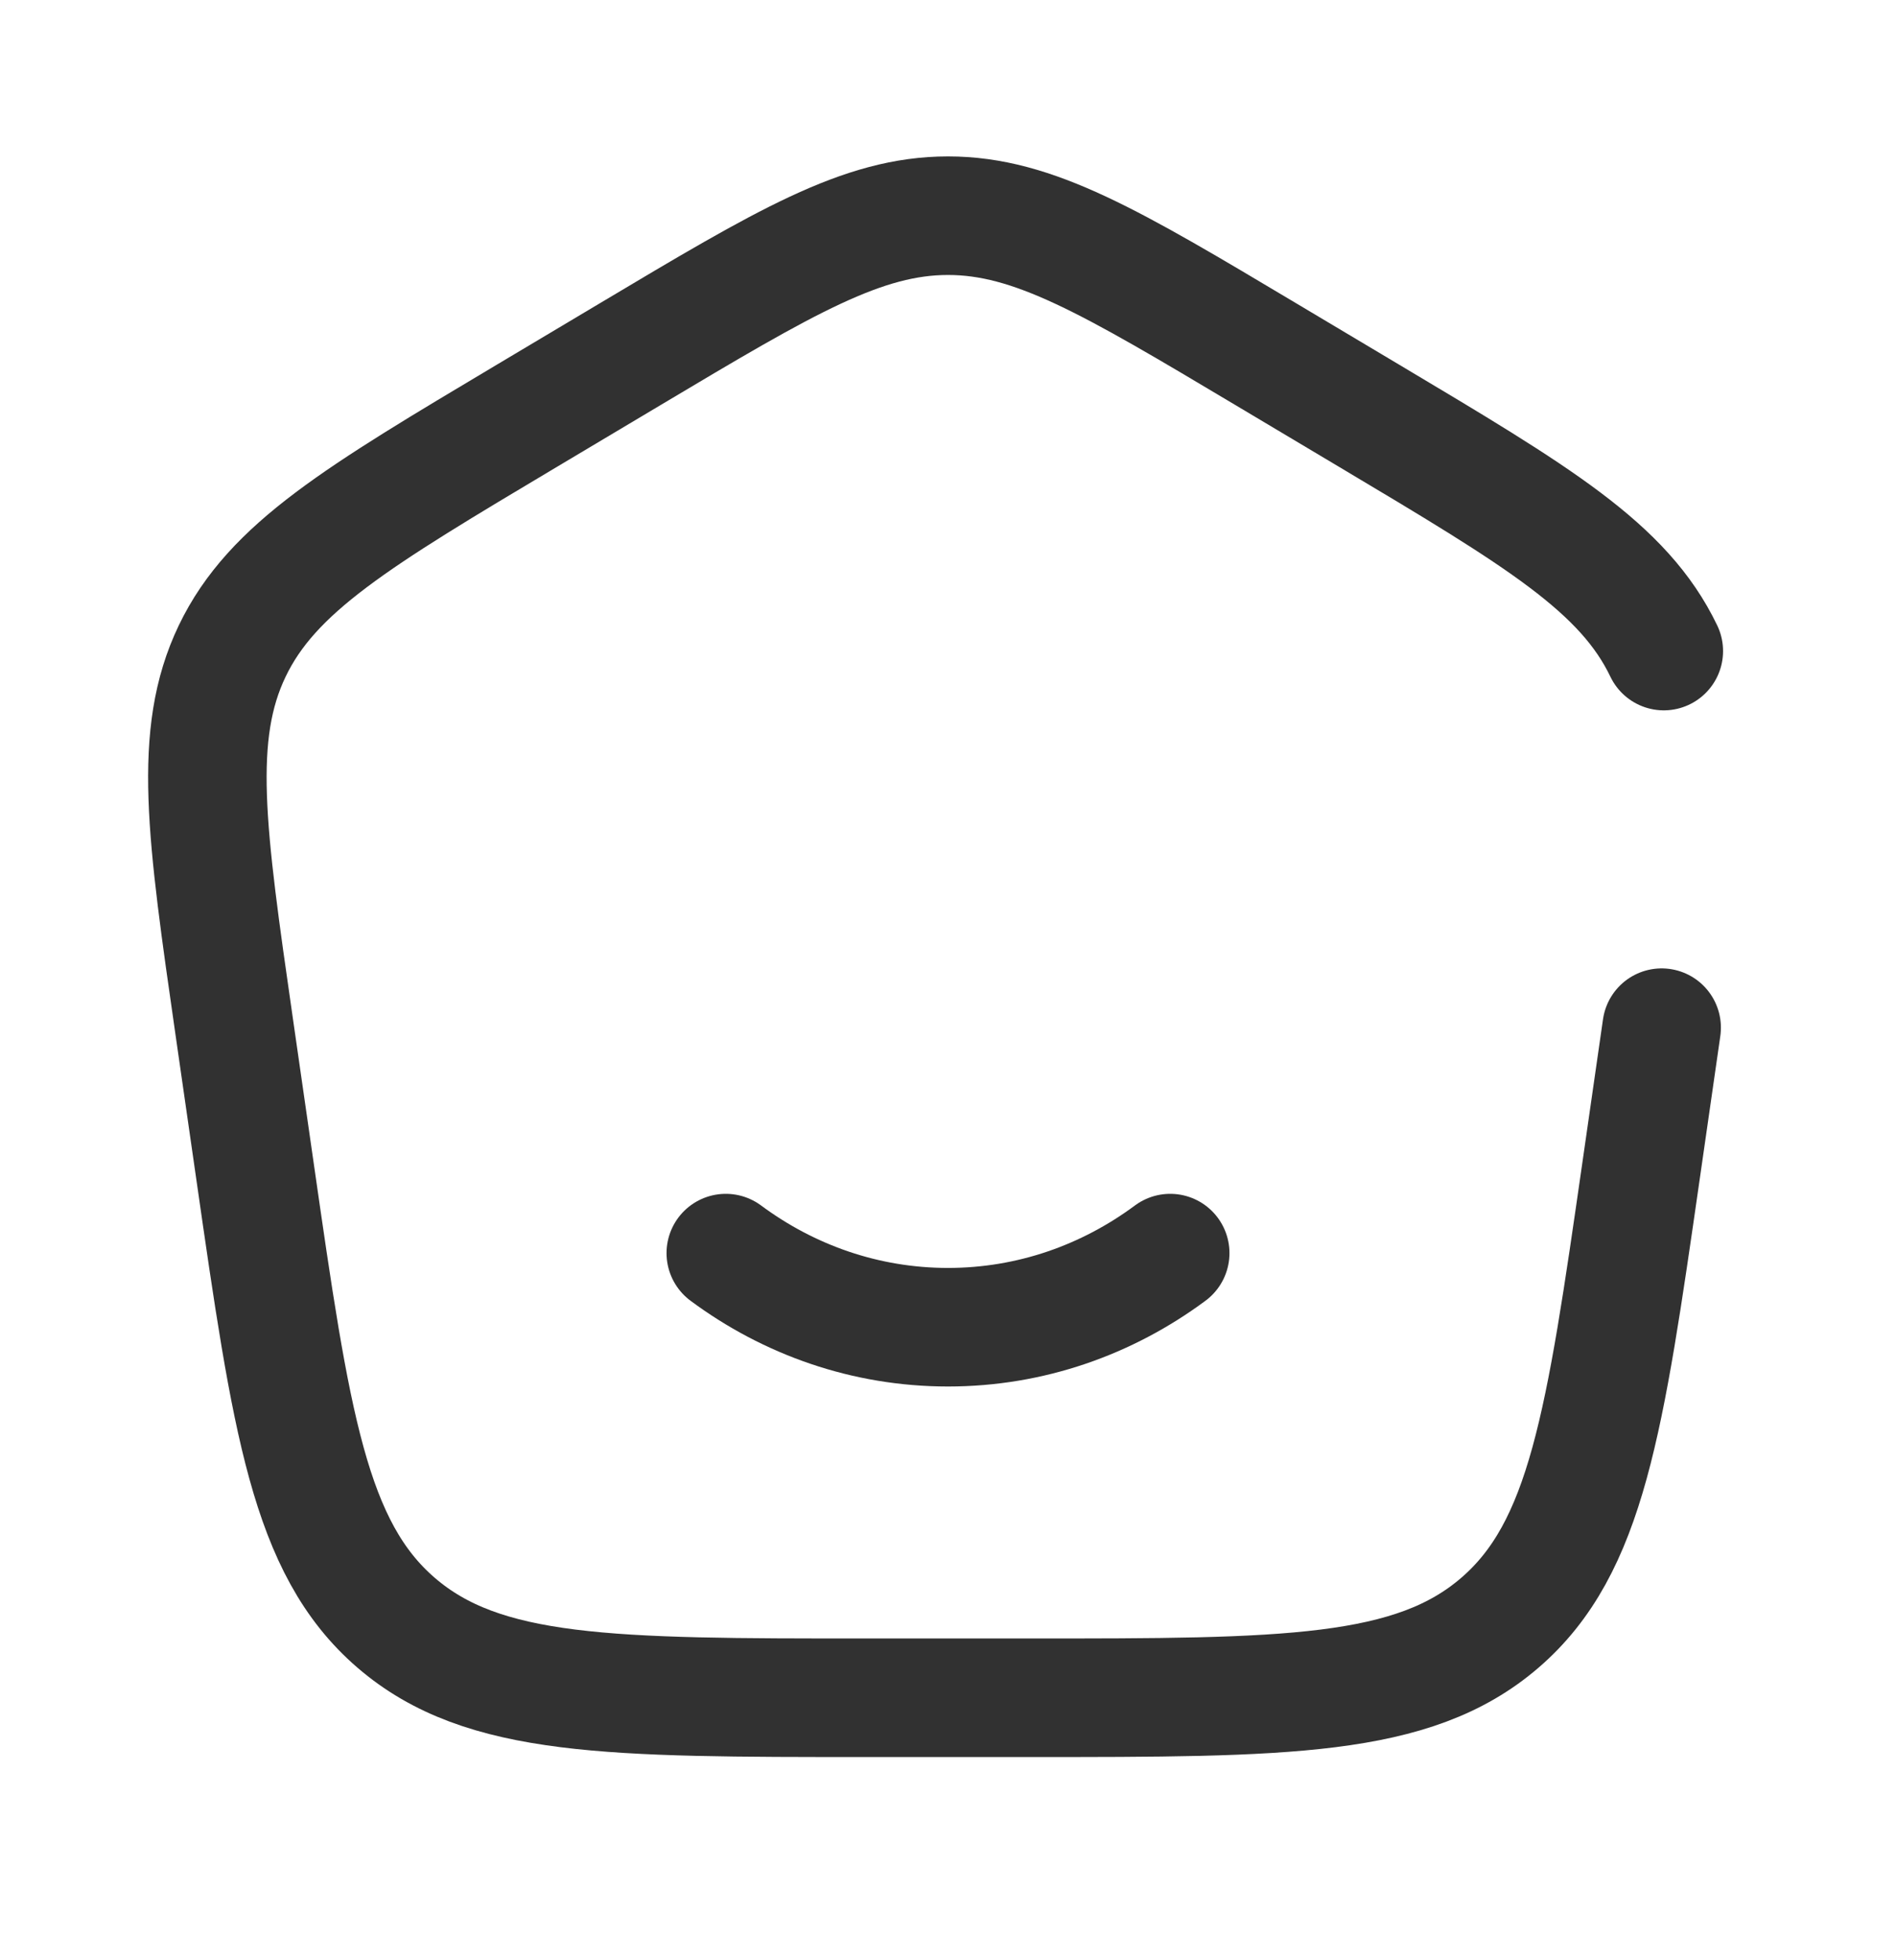
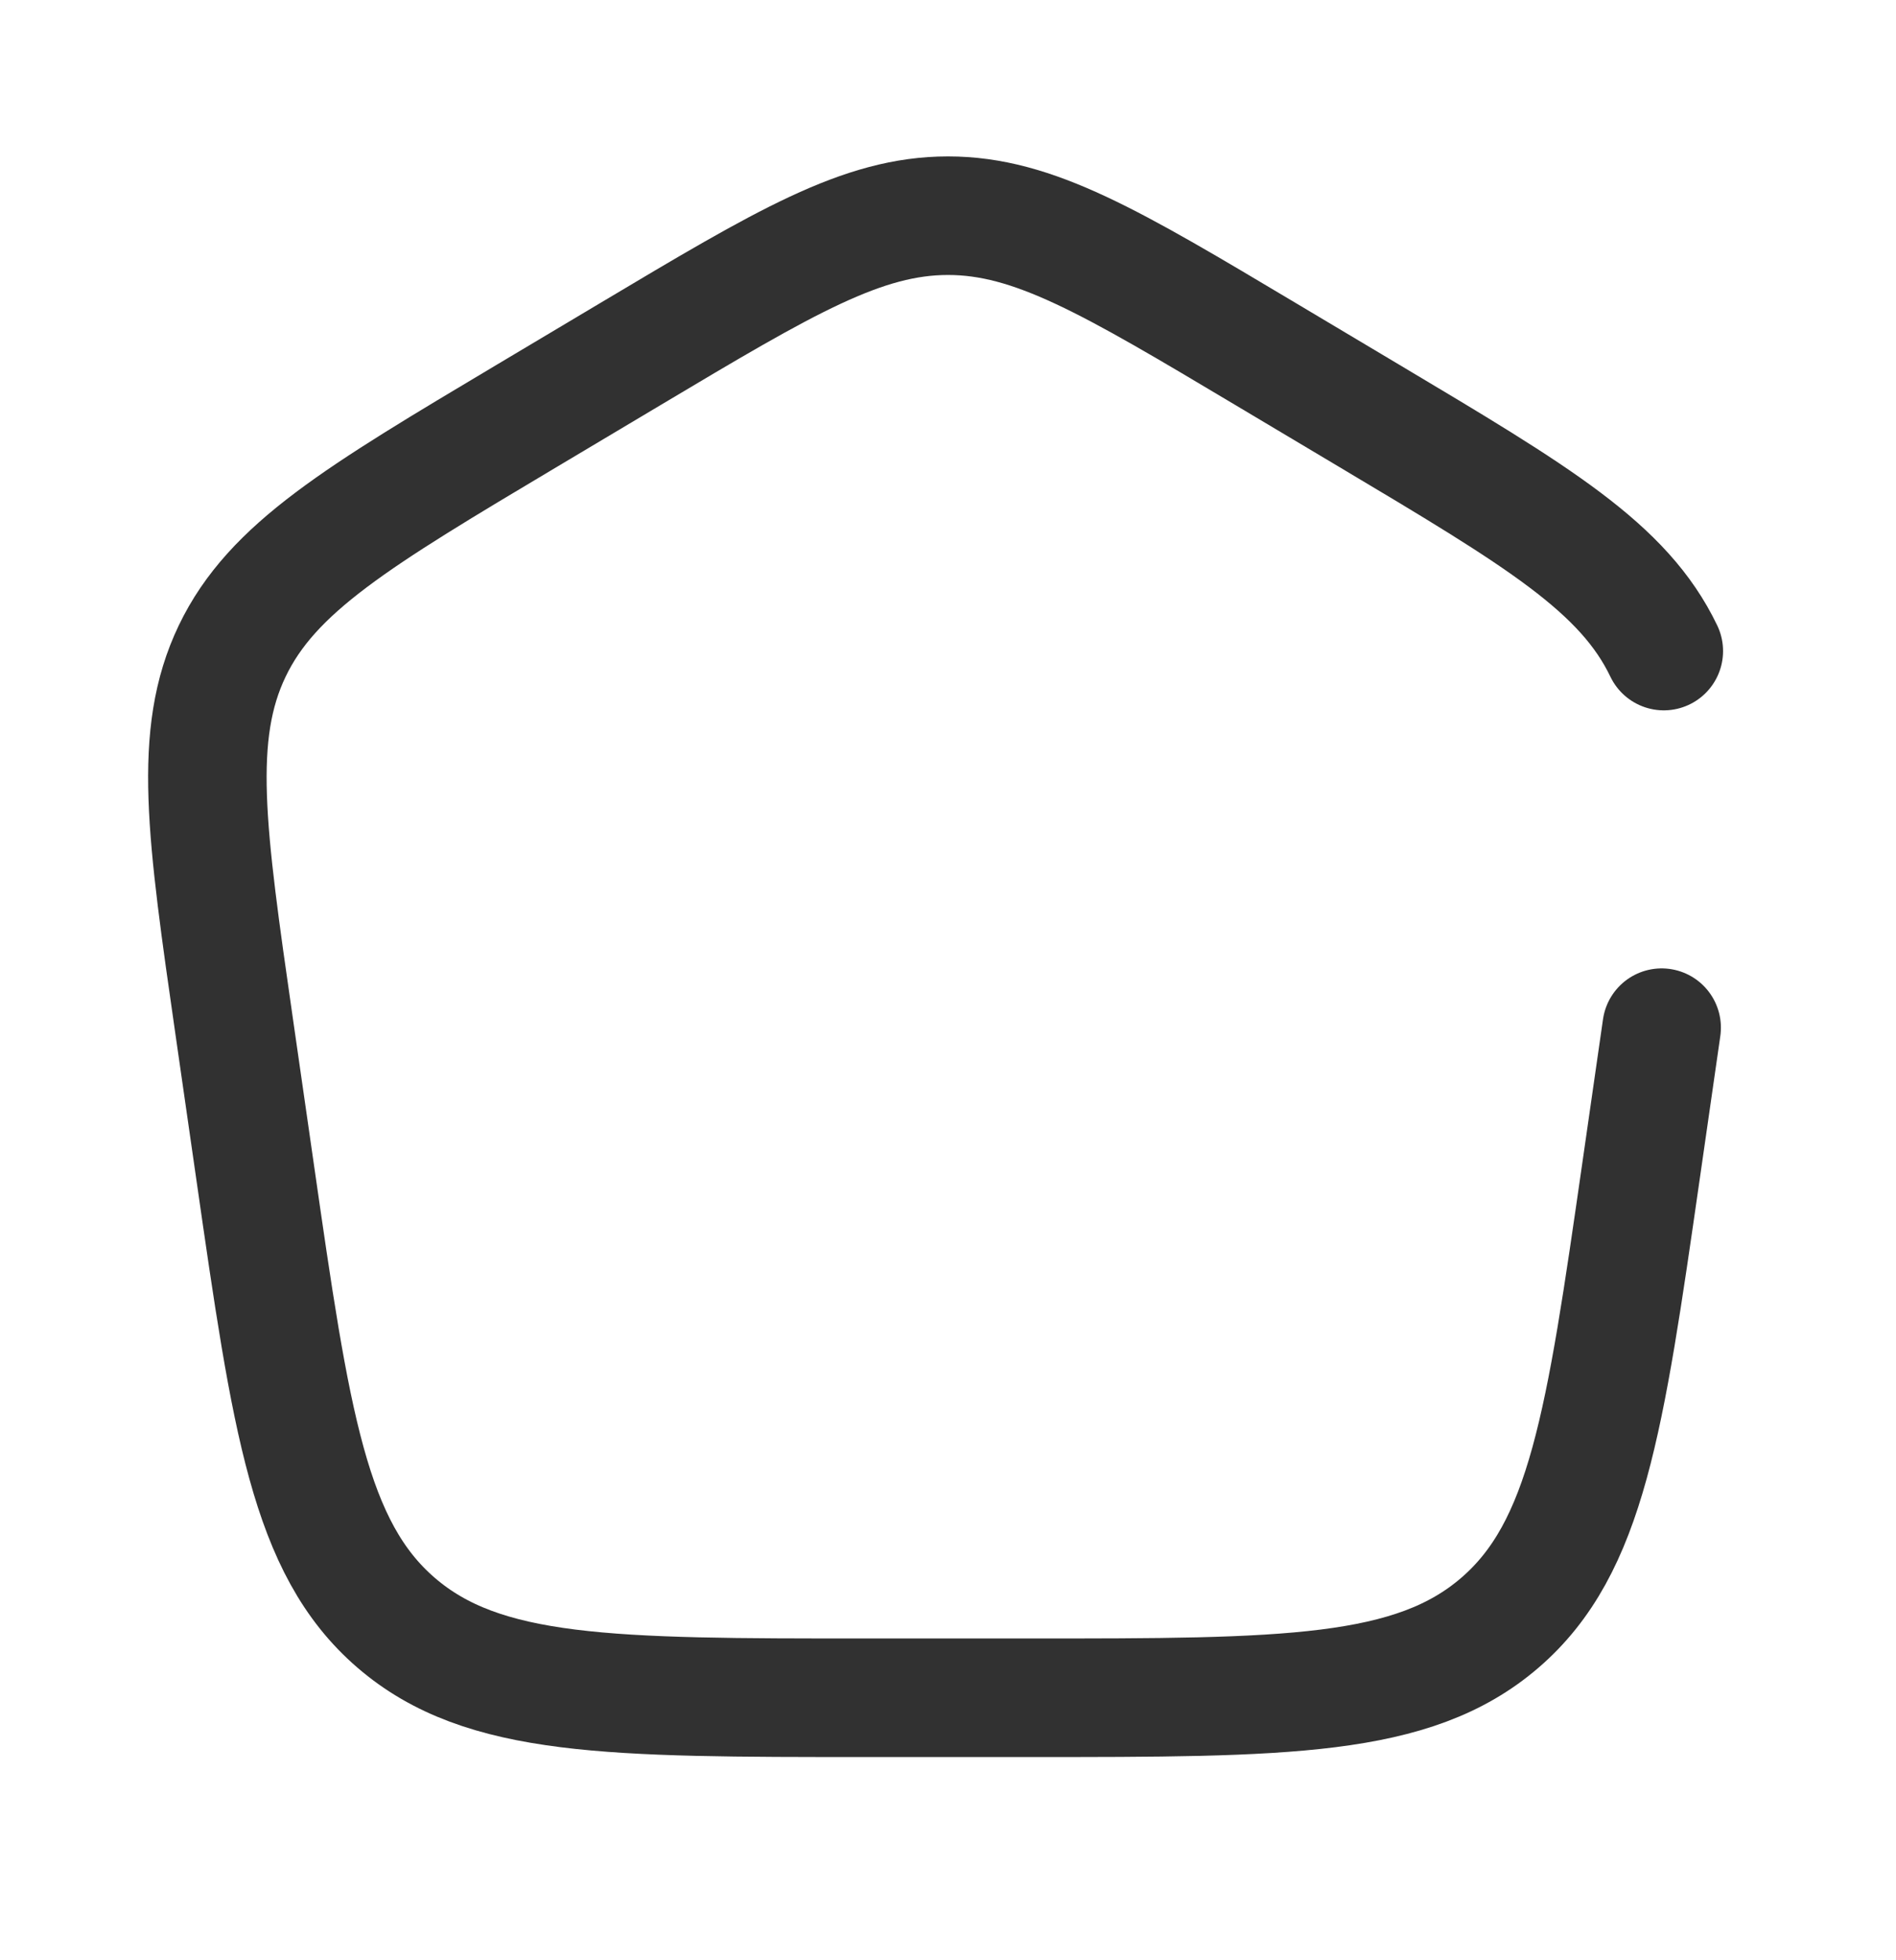
<svg xmlns="http://www.w3.org/2000/svg" width="30" height="31" viewBox="0 0 30 31" fill="none">
-   <path d="M11.484 19.817C12.481 20.556 13.693 20.989 15 20.989C16.307 20.989 17.519 20.556 18.516 19.817" stroke="#313131" stroke-width="1.875" stroke-linecap="round" />
  <path d="M26.292 16.252L25.965 18.523C25.394 22.492 25.109 24.477 23.732 25.663C22.355 26.849 20.335 26.849 16.296 26.849H13.704C9.665 26.849 7.645 26.849 6.268 25.663C4.891 24.477 4.606 22.492 4.035 18.523L3.708 16.252C3.263 13.162 3.041 11.617 3.674 10.296C4.308 8.975 5.656 8.172 8.352 6.566L9.975 5.599C12.423 4.14 13.647 3.411 15 3.411C16.353 3.411 17.577 4.14 20.025 5.599L21.648 6.566C24.344 8.172 25.692 8.975 26.326 10.296" stroke="#313131" stroke-width="1.875" stroke-linecap="round" />
</svg>